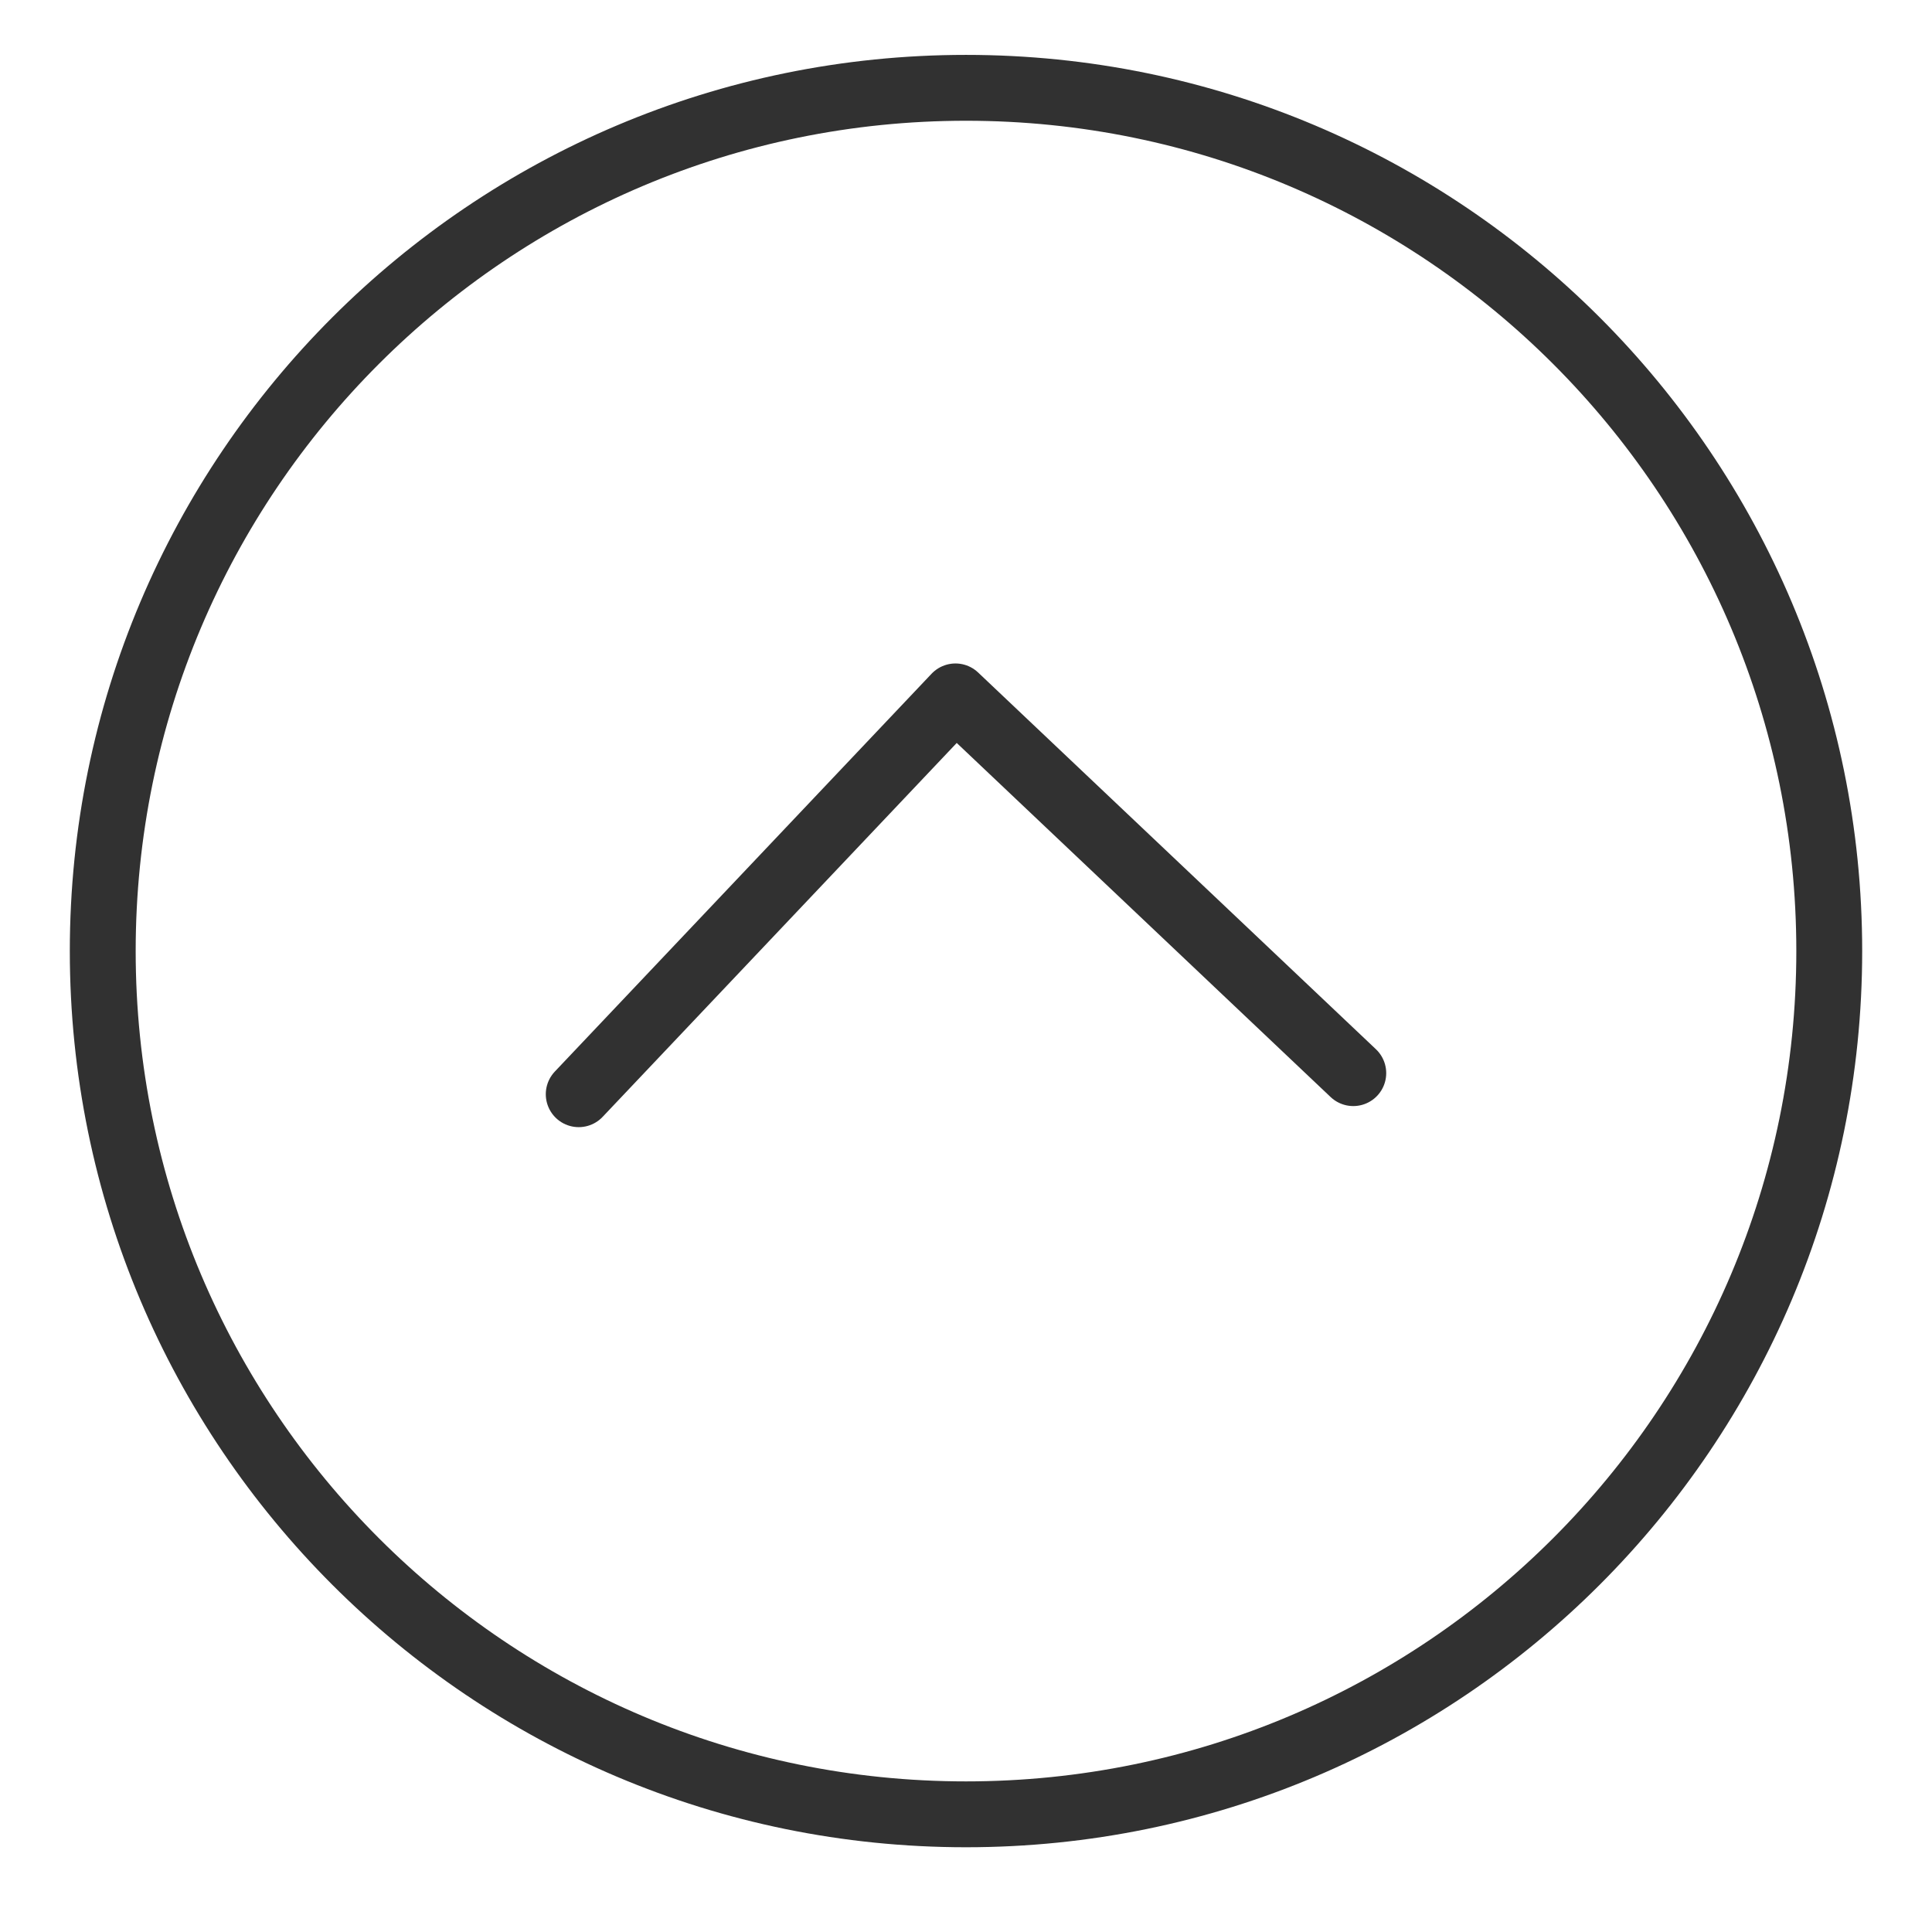
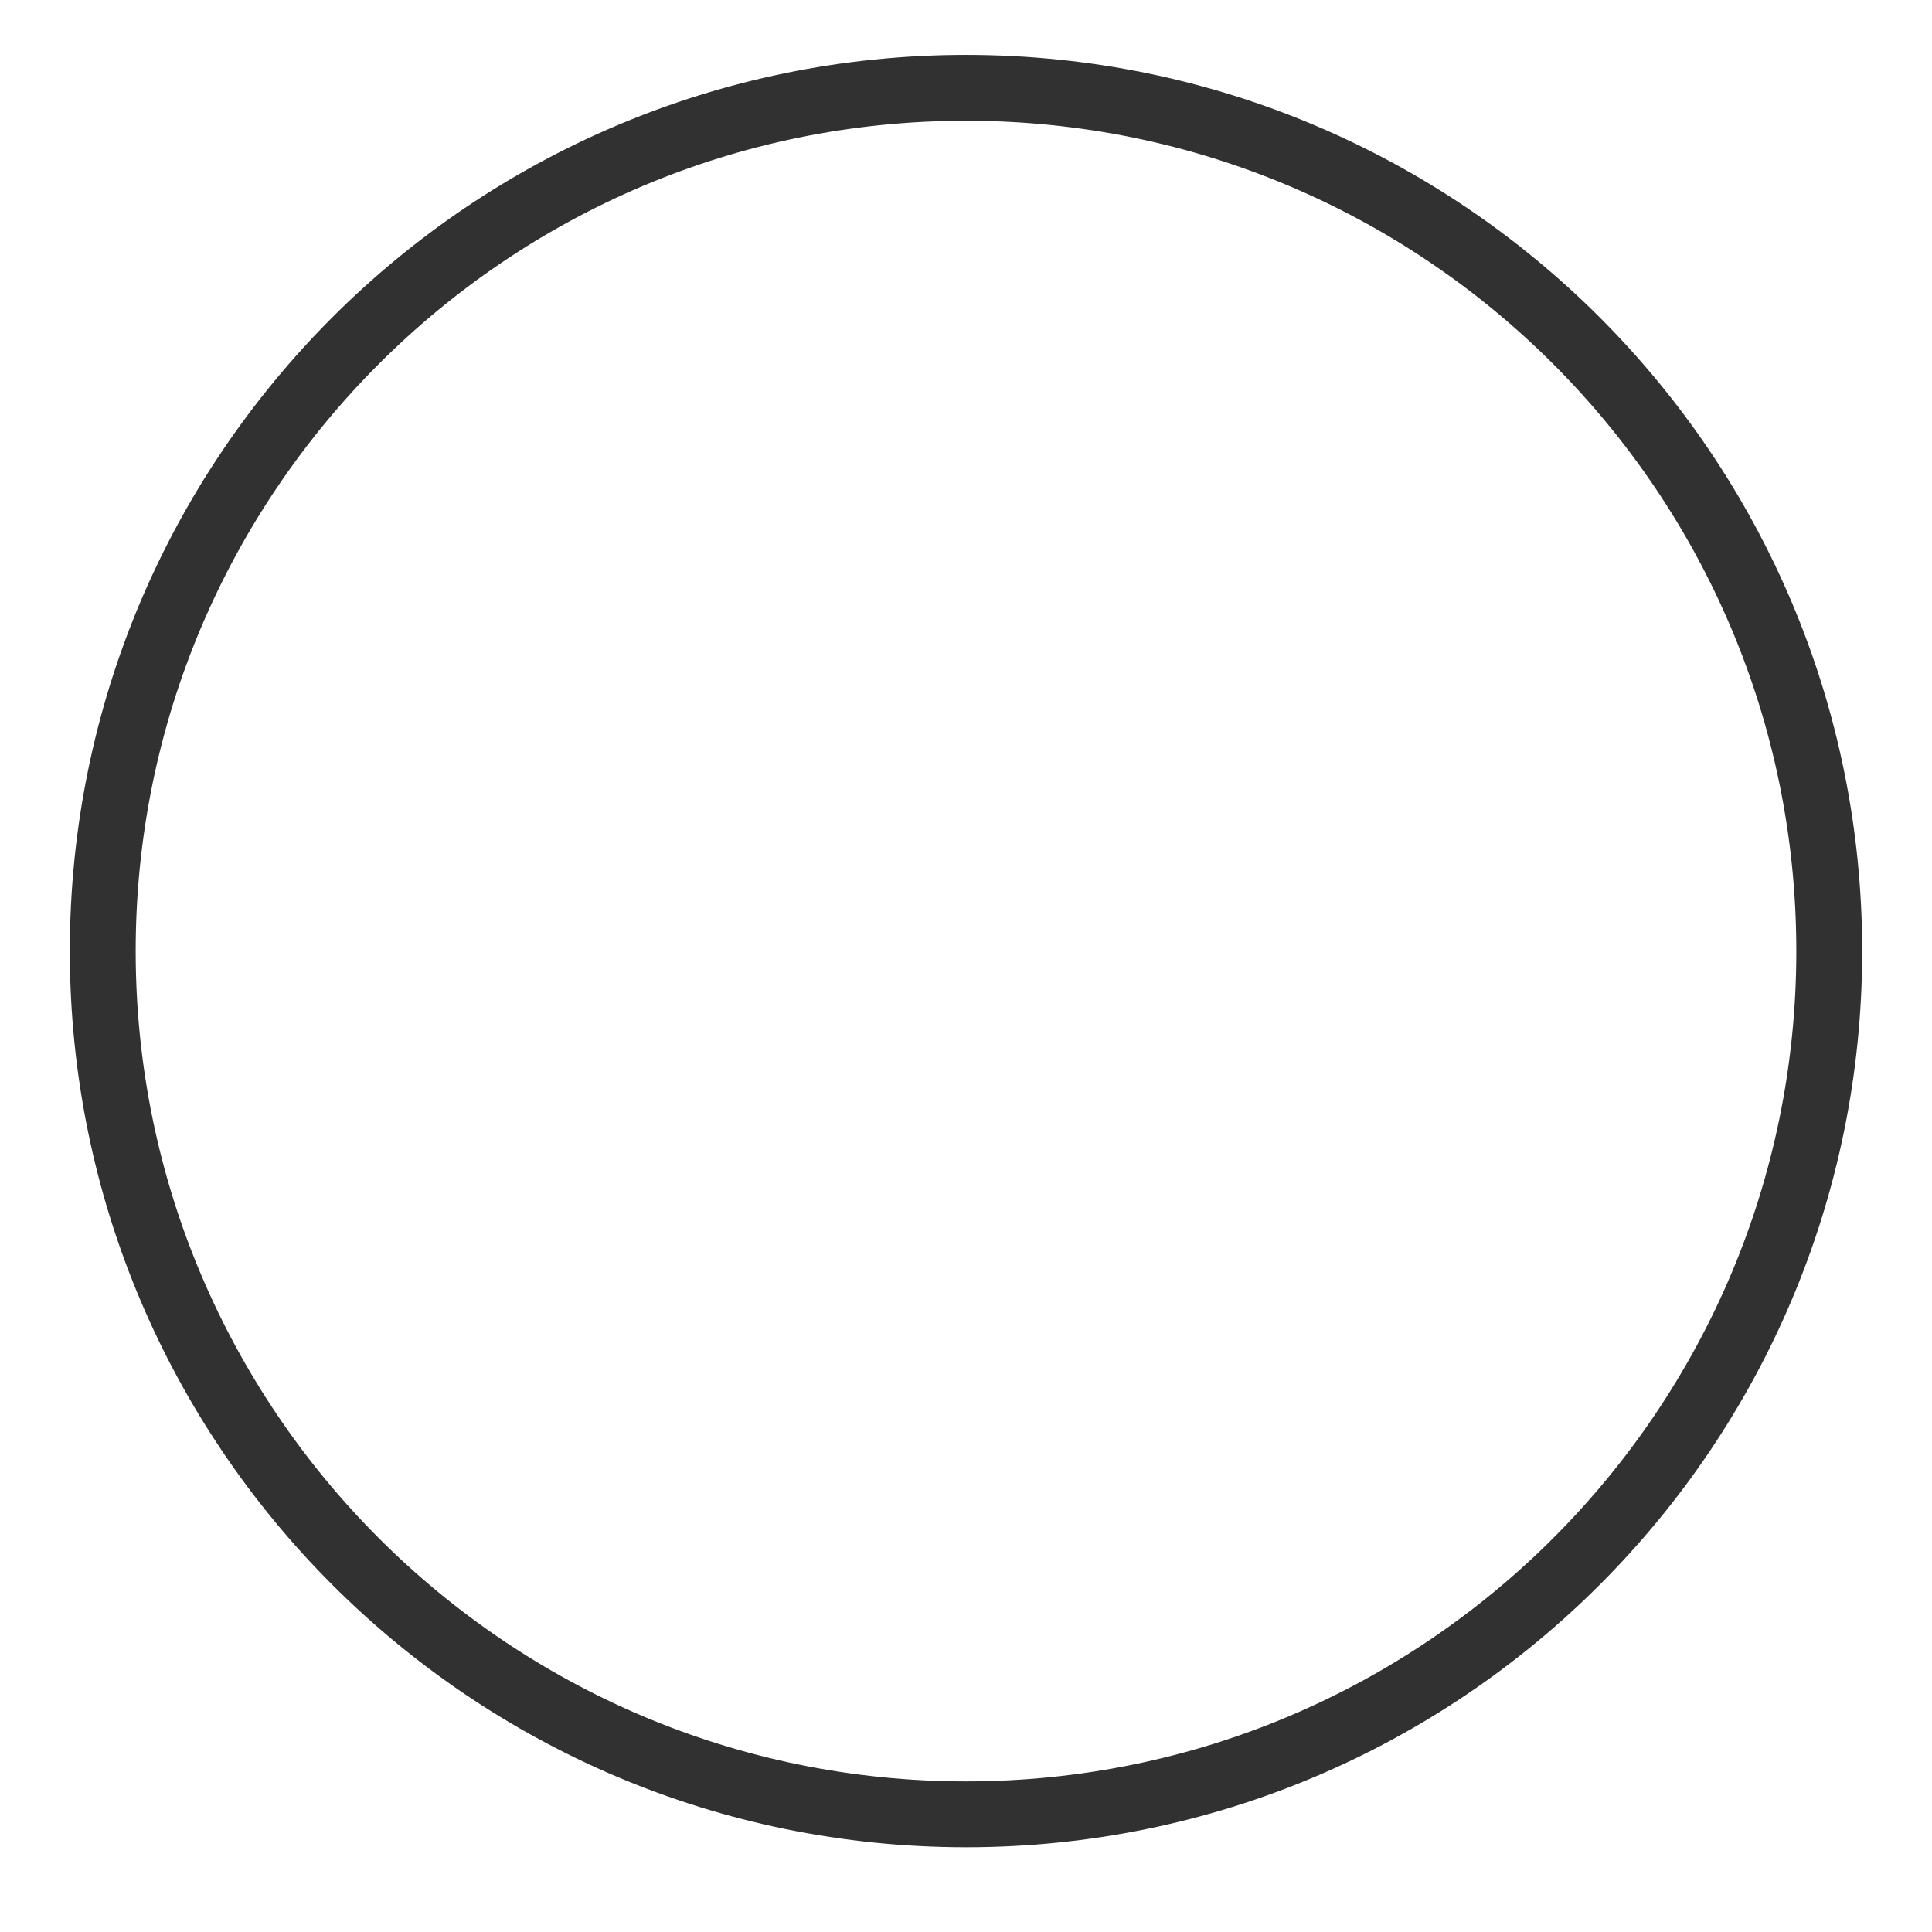
<svg xmlns="http://www.w3.org/2000/svg" width="22" height="22" viewBox="0 0 22 22" fill="none">
-   <path d="M6.59 12.46L10.88 7.93L15.41 12.22" stroke="#313131" stroke-width="0.75" stroke-linecap="round" stroke-linejoin="round" />
-   <path d="M20.83 10.83C20.83 5.401 16.429 1 11 1C5.571 1 1.17 5.401 1.17 10.83C1.17 16.259 5.571 20.66 11 20.66C16.429 20.66 20.83 16.259 20.83 10.83Z" stroke="#313131" stroke-width="0.75" stroke-linecap="round" stroke-linejoin="round" />
+   <path d="M20.83 10.83C20.83 5.401 16.429 1 11 1C5.571 1 1.17 5.401 1.17 10.83C1.17 16.259 5.571 20.66 11 20.66C16.429 20.66 20.83 16.259 20.83 10.83" stroke="#313131" stroke-width="0.75" stroke-linecap="round" stroke-linejoin="round" />
</svg>